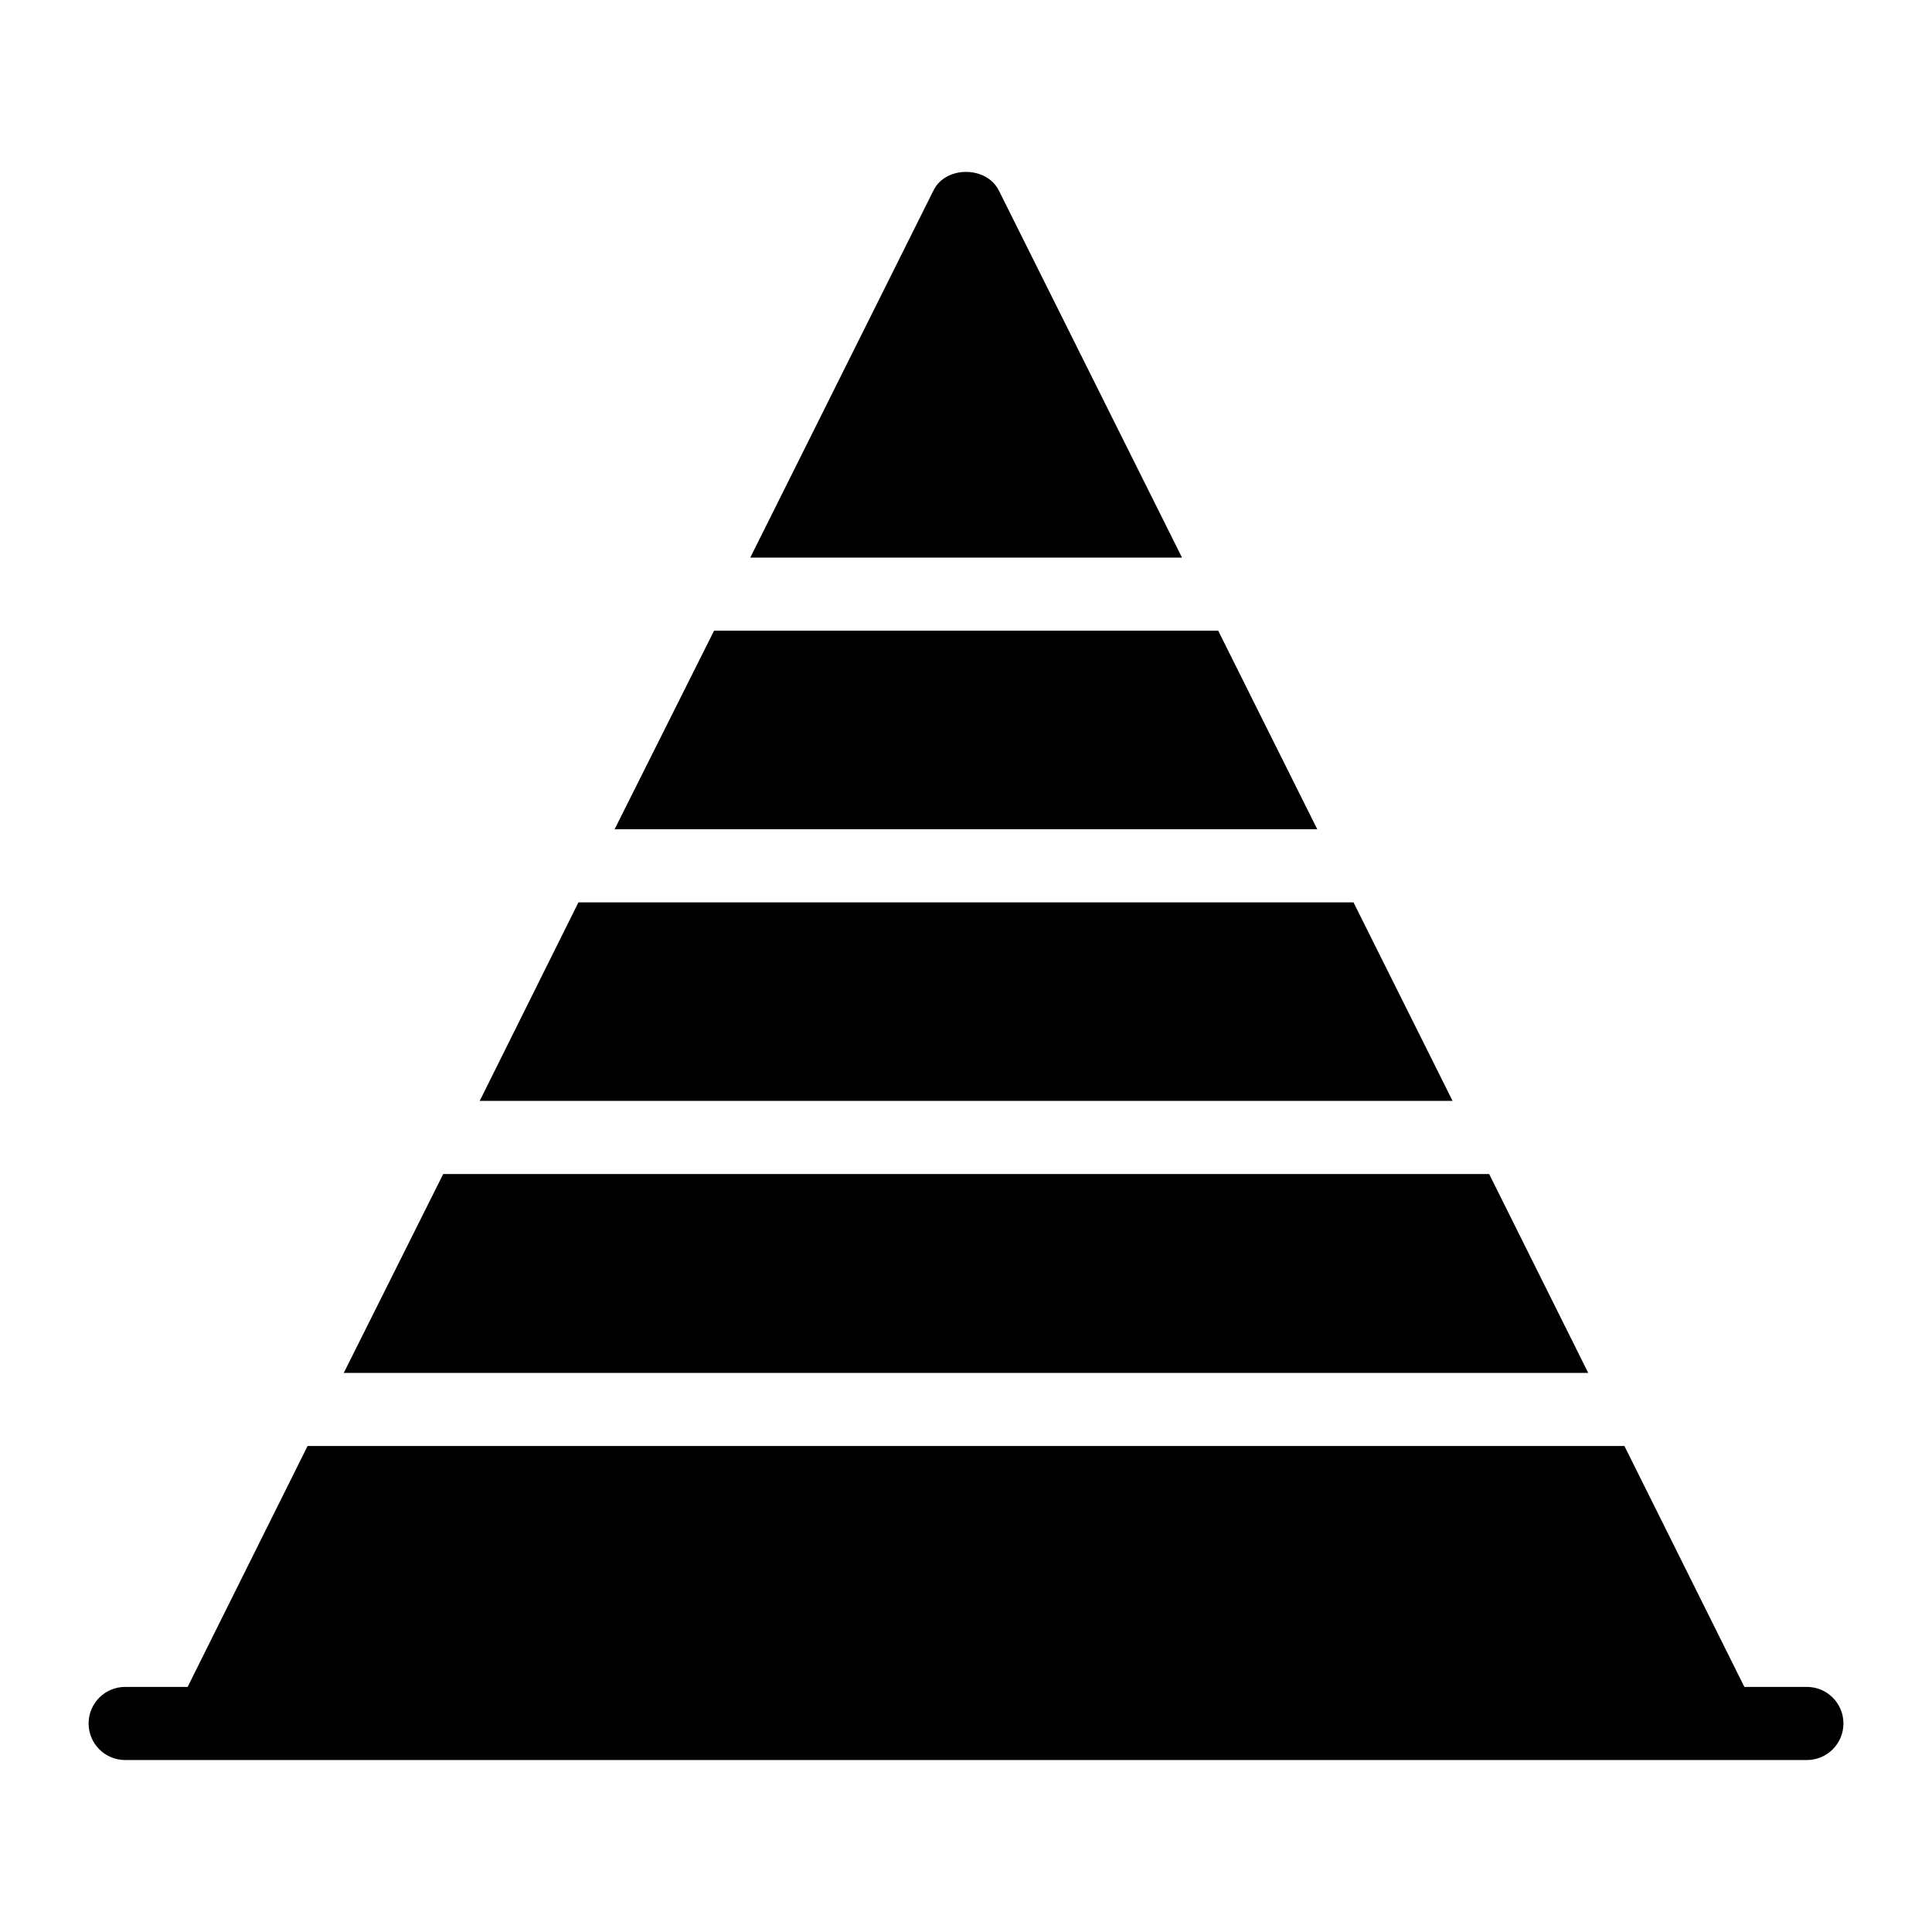
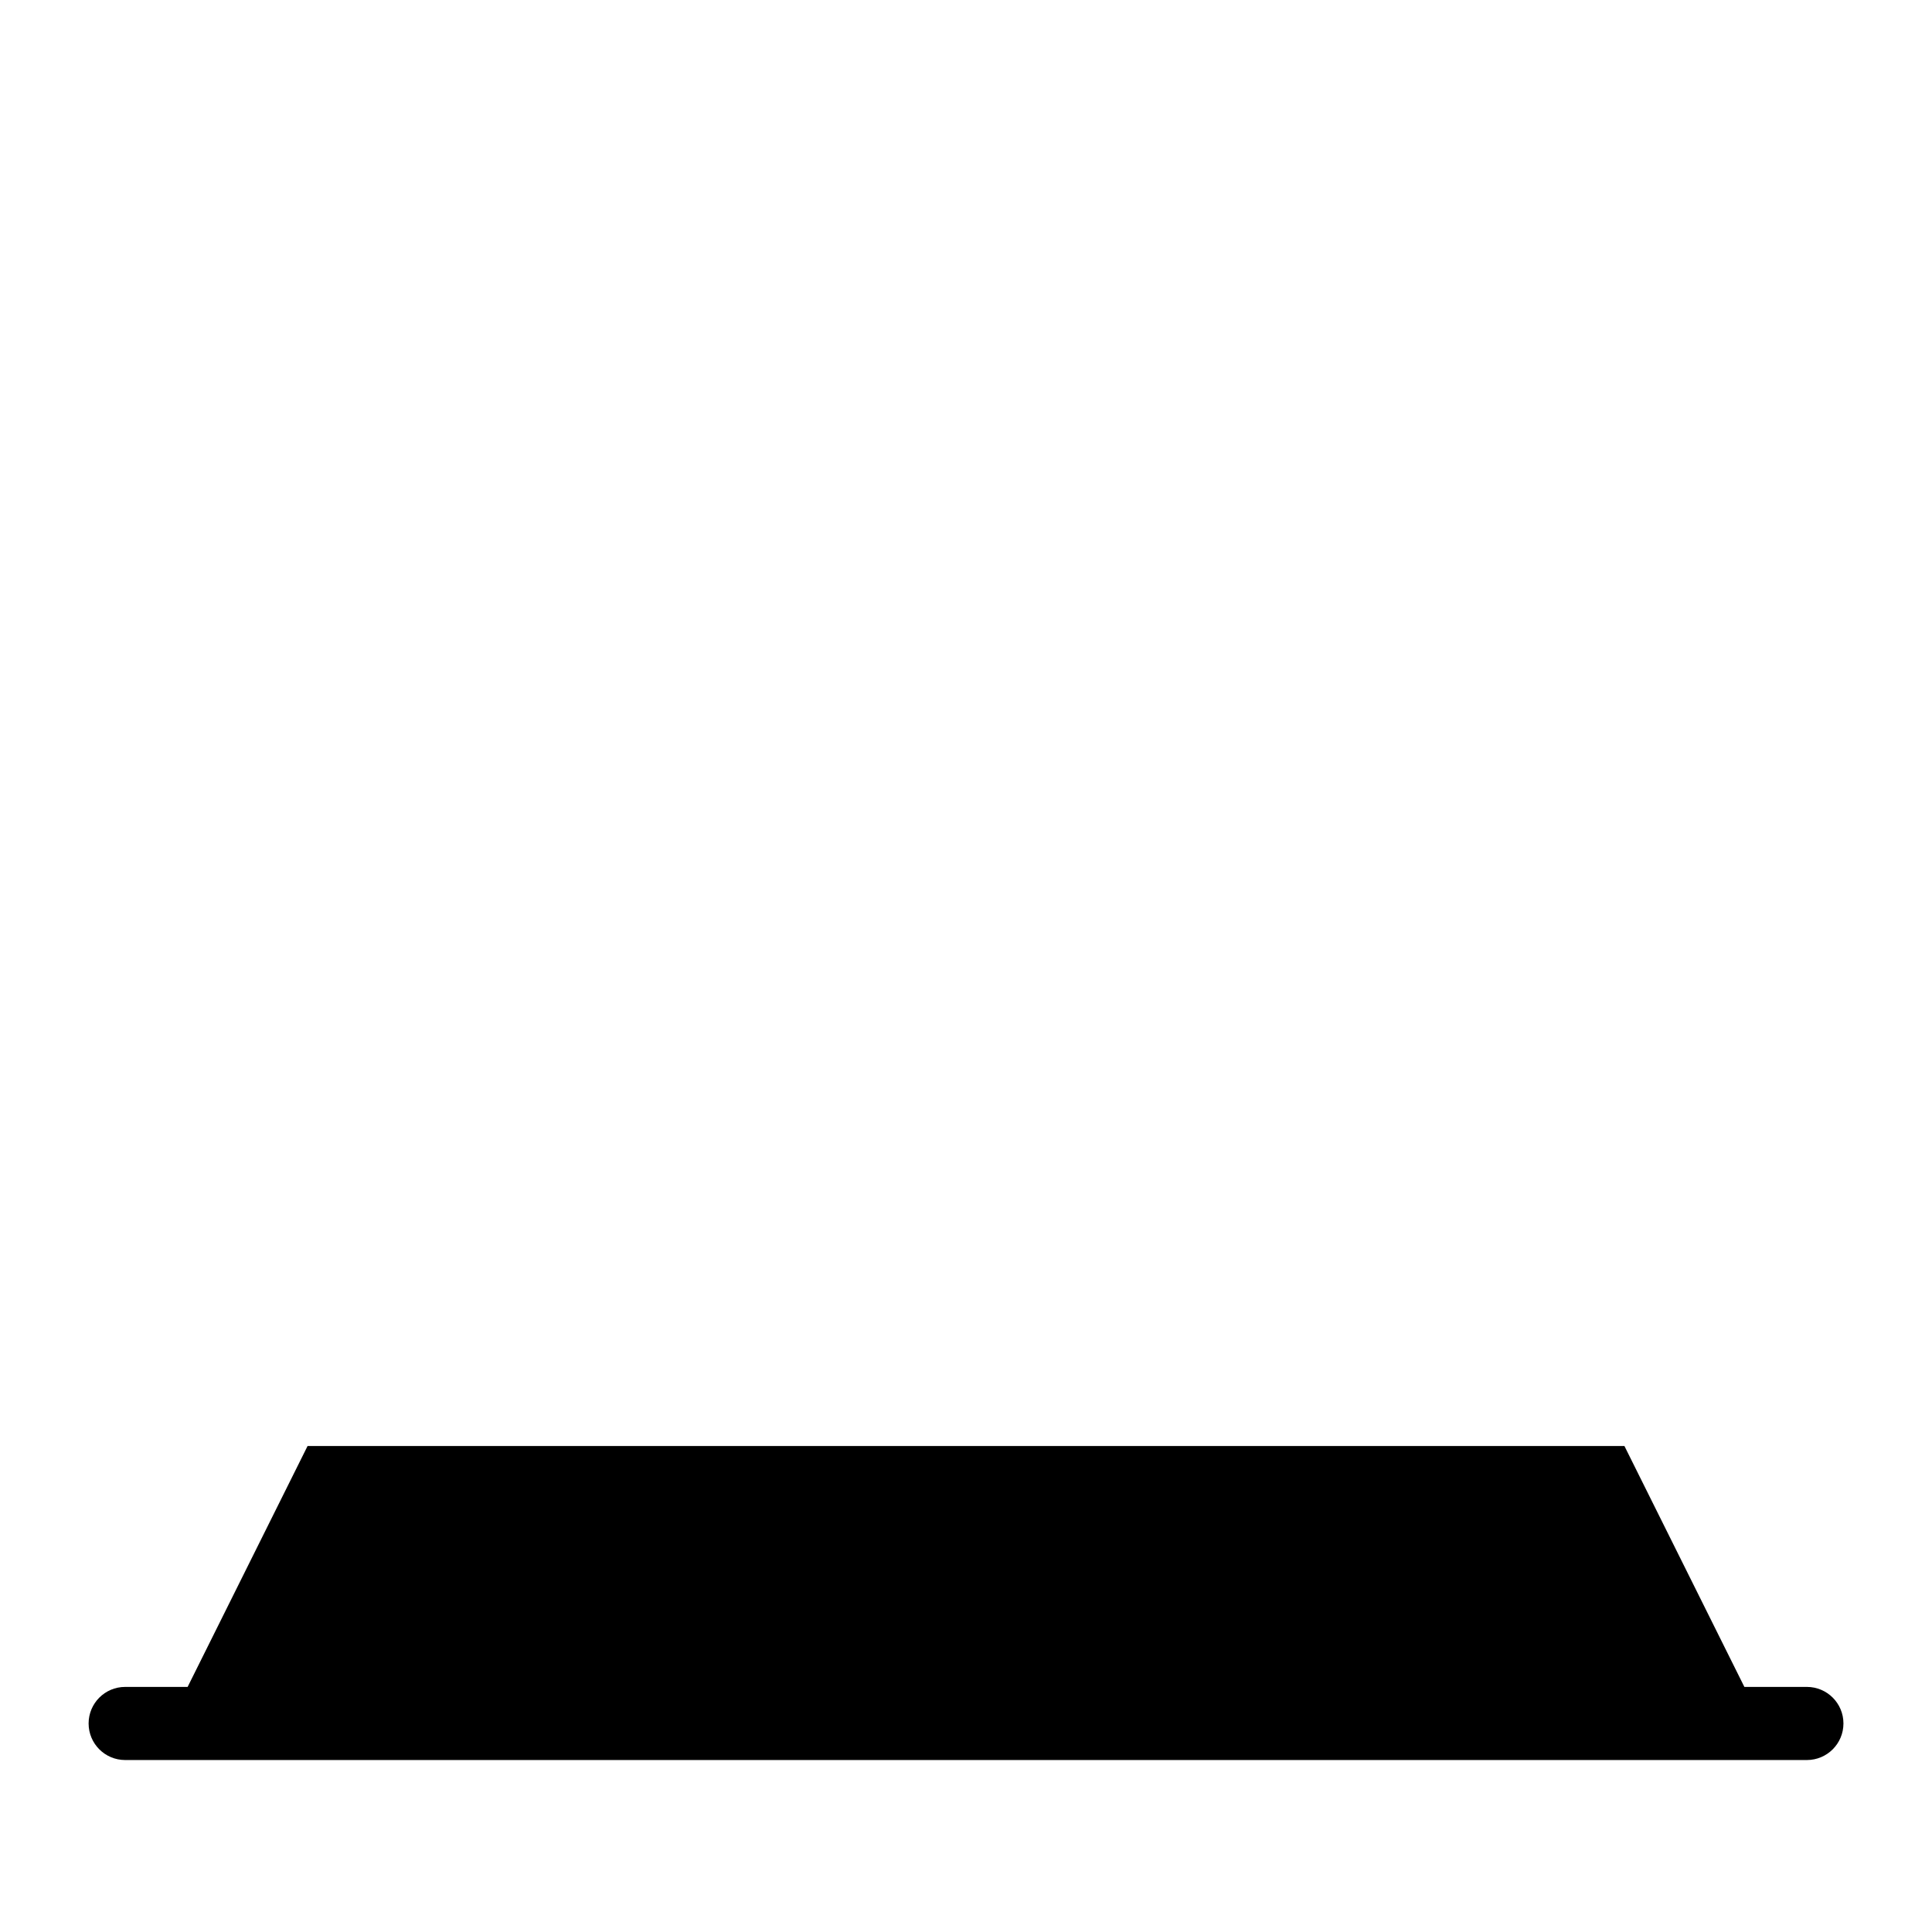
<svg xmlns="http://www.w3.org/2000/svg" fill="#000000" width="800px" height="800px" version="1.1" viewBox="144 144 512 512">
  <g>
    <path d="m622.84 591.05h-16.562l-31.789-63.844h-348.98l-31.789 63.844h-16.551c-5.356 0-9.688 4.34-9.688 9.688 0 5.352 4.332 9.688 9.688 9.688h22.438c0.012 0 0.023 0.004 0.035 0.004h400.72c0.012 0 0.023-0.004 0.039-0.004h22.441c5.356 0 9.688-4.34 9.688-9.688 0.004-5.352-4.332-9.688-9.688-9.688z" />
-     <path d="m538.64 455.13h-277.19l-26.352 52.703h329.8z" />
-     <path d="m466.84 311.15h-133.61l-26.352 52.609h186.21z" />
-     <path d="m408.71 194.5c-3.293-6.59-14.145-6.59-17.344 0l-48.539 97.273h114.42z" />
-     <path d="m502.69 383.14h-205.4l-26.16 52.609h257.82z" />
  </g>
</svg>